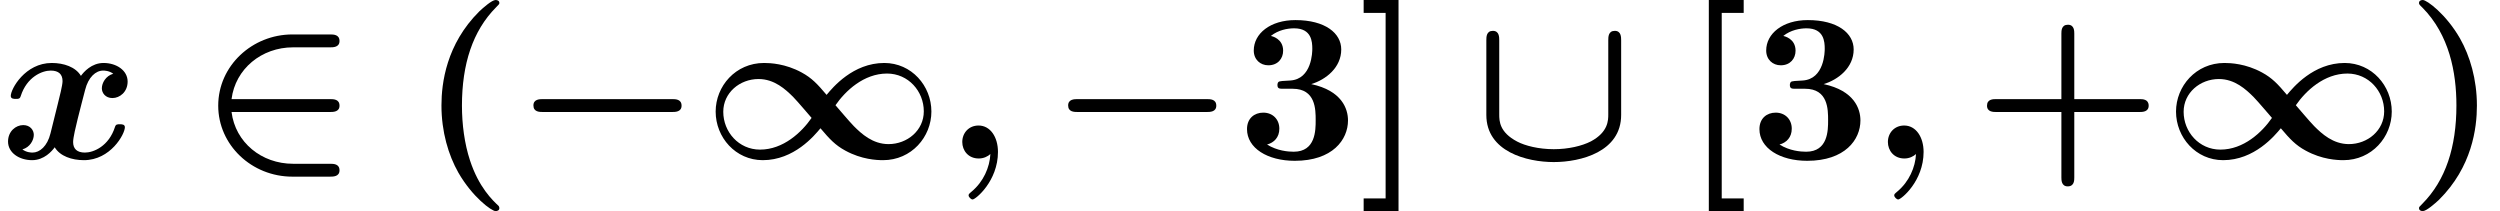
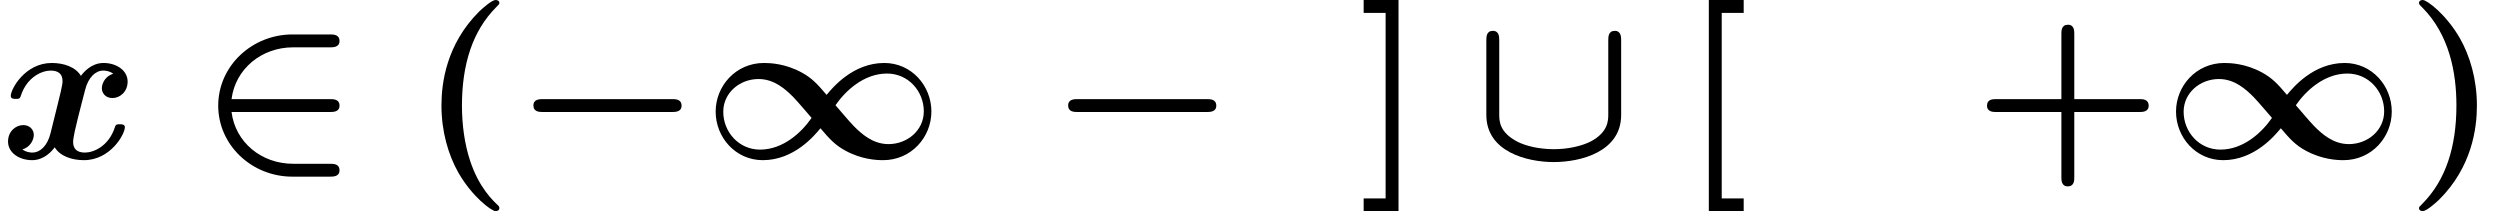
<svg xmlns="http://www.w3.org/2000/svg" xmlns:xlink="http://www.w3.org/1999/xlink" version="1.1" width="129.067pt" height="10.909pt" viewBox="70.735 60.56 129.067 10.909">
  <defs>
    <path id="g2-40" d="M4.135 2.455C3.818 2.16 3.109 1.495 2.651 0.098C2.367 -0.764 2.236 -1.767 2.236 -2.727C2.236 -4.876 2.793 -6.589 3.993 -7.8C4.156 -7.964 4.167 -7.975 4.167 -8.029C4.167 -8.149 4.058 -8.182 3.971 -8.182C3.785 -8.182 3.327 -7.778 3.131 -7.593C1.429 -5.902 1.178 -3.895 1.178 -2.738C1.178 -1.375 1.538 -0.175 2.051 0.731C2.771 1.985 3.764 2.716 3.971 2.716C4.058 2.716 4.167 2.684 4.167 2.564C4.167 2.509 4.135 2.465 4.135 2.455Z" />
    <path id="g2-41" d="M3.687 -2.727C3.687 -4.091 3.327 -5.291 2.815 -6.196C2.095 -7.451 1.102 -8.182 0.895 -8.182C0.807 -8.182 0.698 -8.149 0.698 -8.029C0.698 -7.975 0.698 -7.953 0.884 -7.778C2.258 -6.382 2.629 -4.451 2.629 -2.738C2.629 -0.589 2.073 1.124 0.873 2.335C0.709 2.498 0.698 2.509 0.698 2.564C0.698 2.684 0.807 2.716 0.895 2.716C1.08 2.716 1.538 2.313 1.735 2.127C3.436 0.436 3.687 -1.571 3.687 -2.727Z" />
    <path id="g2-43" d="M5.204 -2.4H8.575C8.716 -2.4 9.044 -2.4 9.044 -2.727C9.044 -3.065 8.727 -3.065 8.575 -3.065H5.204V-6.447C5.204 -6.578 5.204 -6.905 4.876 -6.905C4.538 -6.905 4.538 -6.589 4.538 -6.447V-3.065H1.167C1.015 -3.065 0.698 -3.065 0.698 -2.727C0.698 -2.4 1.025 -2.4 1.167 -2.4H4.538V0.982C4.538 1.113 4.538 1.44 4.865 1.44C5.204 1.44 5.204 1.124 5.204 0.982V-2.4Z" />
-     <path id="g2-51" d="M3.84 -3.84C4.593 -4.069 5.389 -4.691 5.389 -5.629C5.389 -6.469 4.56 -7.145 3.022 -7.145C1.724 -7.145 0.873 -6.447 0.873 -5.575C0.873 -5.105 1.211 -4.811 1.625 -4.811C2.116 -4.811 2.389 -5.16 2.389 -5.564C2.389 -6.196 1.8 -6.316 1.756 -6.327C2.138 -6.633 2.618 -6.72 2.956 -6.72C3.862 -6.72 3.895 -6.022 3.895 -5.662C3.895 -5.52 3.884 -4.091 2.749 -4.025C2.302 -4.004 2.28 -3.993 2.225 -3.982C2.116 -3.971 2.095 -3.862 2.095 -3.796C2.095 -3.6 2.204 -3.6 2.4 -3.6H2.88C4.069 -3.6 4.069 -2.531 4.069 -1.975C4.069 -1.462 4.069 -0.349 2.935 -0.349C2.651 -0.349 2.084 -0.393 1.56 -0.72C1.92 -0.818 2.193 -1.091 2.193 -1.538C2.193 -2.029 1.844 -2.367 1.364 -2.367C0.905 -2.367 0.524 -2.073 0.524 -1.516C0.524 -0.535 1.582 0.12 2.989 0.12C4.942 0.12 5.738 -0.971 5.738 -1.964C5.738 -2.564 5.422 -3.502 3.84 -3.84Z" />
    <path id="g2-91" d="M3.196 2.727V2.062H2.062V-7.516H3.196V-8.182H1.396V2.727H3.196Z" />
    <path id="g2-93" d="M2.073 -8.182H0.273V-7.516H1.407V2.062H0.273V2.727H2.073V-8.182Z" />
    <path id="g0-0" d="M8.204 -2.4C8.367 -2.4 8.695 -2.4 8.695 -2.727C8.695 -3.065 8.378 -3.065 8.204 -3.065H1.538C1.375 -3.065 1.047 -3.065 1.047 -2.738C1.047 -2.4 1.364 -2.4 1.538 -2.4H8.204Z" />
    <path id="g0-49" d="M6.884 -2.749C7.396 -3.491 8.345 -4.385 9.545 -4.385C10.647 -4.385 11.444 -3.469 11.444 -2.433C11.444 -1.451 10.593 -0.742 9.622 -0.742C8.804 -0.742 8.225 -1.276 7.833 -1.669C7.538 -1.975 7.135 -2.465 6.884 -2.749ZM6.109 -1.56C6.578 -1.004 6.873 -0.687 7.396 -0.404C8.236 0.055 9.022 0.087 9.338 0.087C10.811 0.087 11.836 -1.113 11.836 -2.422C11.836 -3.753 10.811 -4.931 9.404 -4.931C7.789 -4.931 6.742 -3.665 6.425 -3.284C5.956 -3.84 5.662 -4.156 5.138 -4.44C4.298 -4.898 3.513 -4.931 3.196 -4.931C1.724 -4.931 0.698 -3.731 0.698 -2.422C0.698 -1.091 1.724 0.087 3.131 0.087C4.745 0.087 5.793 -1.178 6.109 -1.56ZM5.651 -2.095C5.138 -1.353 4.189 -0.458 2.989 -0.458C1.887 -0.458 1.091 -1.375 1.091 -2.411C1.091 -3.393 1.942 -4.102 2.913 -4.102C3.731 -4.102 4.309 -3.567 4.702 -3.175C4.996 -2.869 5.4 -2.378 5.651 -2.095Z" />
    <path id="g0-50" d="M6.818 -5.738C6.982 -5.738 7.309 -5.738 7.309 -6.065C7.309 -6.404 6.993 -6.404 6.818 -6.404H4.876C2.804 -6.404 1.047 -4.789 1.047 -2.727C1.047 -0.698 2.771 0.938 4.876 0.938H6.818C6.982 0.938 7.309 0.938 7.309 0.611C7.309 0.273 6.993 0.273 6.818 0.273H4.909C3.284 0.273 1.931 -0.829 1.735 -2.4H6.818C6.982 -2.4 7.309 -2.4 7.309 -2.727C7.309 -3.065 6.993 -3.065 6.818 -3.065H1.735C1.931 -4.625 3.284 -5.738 4.909 -5.738H6.818Z" />
    <path id="g0-91" d="M6.993 -2.28C6.993 -1.975 6.993 -1.364 6.098 -0.884C5.629 -0.644 4.931 -0.48 4.178 -0.48C3.404 -0.48 2.705 -0.655 2.291 -0.873C1.375 -1.353 1.364 -1.931 1.364 -2.28V-6.098C1.364 -6.262 1.364 -6.589 1.036 -6.589C0.698 -6.589 0.698 -6.273 0.698 -6.098V-2.247C0.698 -0.349 2.793 0.185 4.178 0.185C5.575 0.185 7.658 -0.349 7.658 -2.247V-6.098C7.658 -6.262 7.658 -6.589 7.331 -6.589C6.993 -6.589 6.993 -6.273 6.993 -6.098V-2.28Z" />
-     <path id="g1-59" d="M2.335 -0.229C2.302 0.458 1.975 1.2 1.375 1.702C1.222 1.833 1.211 1.844 1.211 1.909C1.211 1.985 1.331 2.116 1.418 2.116C1.571 2.116 2.727 1.167 2.727 -0.338C2.727 -1.102 2.335 -1.702 1.724 -1.702C1.222 -1.702 0.884 -1.32 0.884 -0.851C0.884 -0.415 1.189 0 1.735 0C1.996 0 2.204 -0.109 2.335 -0.229Z" />
    <path id="g1-120" d="M5.847 -4.375C5.455 -4.265 5.258 -3.895 5.258 -3.622C5.258 -3.382 5.444 -3.12 5.804 -3.12C6.185 -3.12 6.589 -3.436 6.589 -3.971C6.589 -4.549 6.011 -4.931 5.345 -4.931C4.724 -4.931 4.32 -4.462 4.178 -4.265C3.905 -4.724 3.295 -4.931 2.673 -4.931C1.298 -4.931 0.556 -3.589 0.556 -3.229C0.556 -3.076 0.72 -3.076 0.818 -3.076C0.949 -3.076 1.025 -3.076 1.069 -3.218C1.385 -4.211 2.171 -4.538 2.618 -4.538C3.033 -4.538 3.229 -4.342 3.229 -3.993C3.229 -3.785 3.076 -3.185 2.978 -2.793L2.607 -1.298C2.444 -0.633 2.051 -0.305 1.68 -0.305C1.625 -0.305 1.375 -0.305 1.156 -0.469C1.549 -0.578 1.745 -0.949 1.745 -1.222C1.745 -1.462 1.56 -1.724 1.2 -1.724C0.818 -1.724 0.415 -1.407 0.415 -0.873C0.415 -0.295 0.993 0.087 1.658 0.087C2.28 0.087 2.684 -0.382 2.825 -0.578C3.098 -0.12 3.709 0.087 4.331 0.087C5.705 0.087 6.447 -1.255 6.447 -1.615C6.447 -1.767 6.284 -1.767 6.185 -1.767C6.055 -1.767 5.978 -1.767 5.935 -1.625C5.618 -0.633 4.833 -0.305 4.385 -0.305C3.971 -0.305 3.775 -0.502 3.775 -0.851C3.775 -1.08 3.916 -1.658 4.015 -2.062C4.091 -2.345 4.342 -3.371 4.396 -3.545C4.56 -4.2 4.942 -4.538 5.324 -4.538C5.378 -4.538 5.629 -4.538 5.847 -4.375Z" />
  </defs>
  <g id="page1">
    <use x="70.735" y="68.742" xlink:href="#g1-120" />
    <use x="80.954" y="68.742" xlink:href="#g0-50" />
    <use x="92.348" y="68.742" xlink:href="#g2-40" />
    <use x="97.227" y="68.742" xlink:href="#g0-0" />
    <use x="106.984" y="68.742" xlink:href="#g0-49" />
    <use x="119.53" y="68.742" xlink:href="#g1-59" />
    <use x="124.833" y="68.742" xlink:href="#g0-0" />
    <use x="134.59" y="68.742" xlink:href="#g2-51" />
    <use x="140.863" y="68.742" xlink:href="#g2-93" />
    <use x="146.772" y="68.742" xlink:href="#g0-91" />
    <use x="157.56" y="68.742" xlink:href="#g2-91" />
    <use x="161.045" y="68.742" xlink:href="#g2-51" />
    <use x="167.317" y="68.742" xlink:href="#g1-59" />
    <use x="172.62" y="68.742" xlink:href="#g2-43" />
    <use x="182.378" y="68.742" xlink:href="#g0-49" />
    <use x="194.923" y="68.742" xlink:href="#g2-41" />
  </g>
</svg>